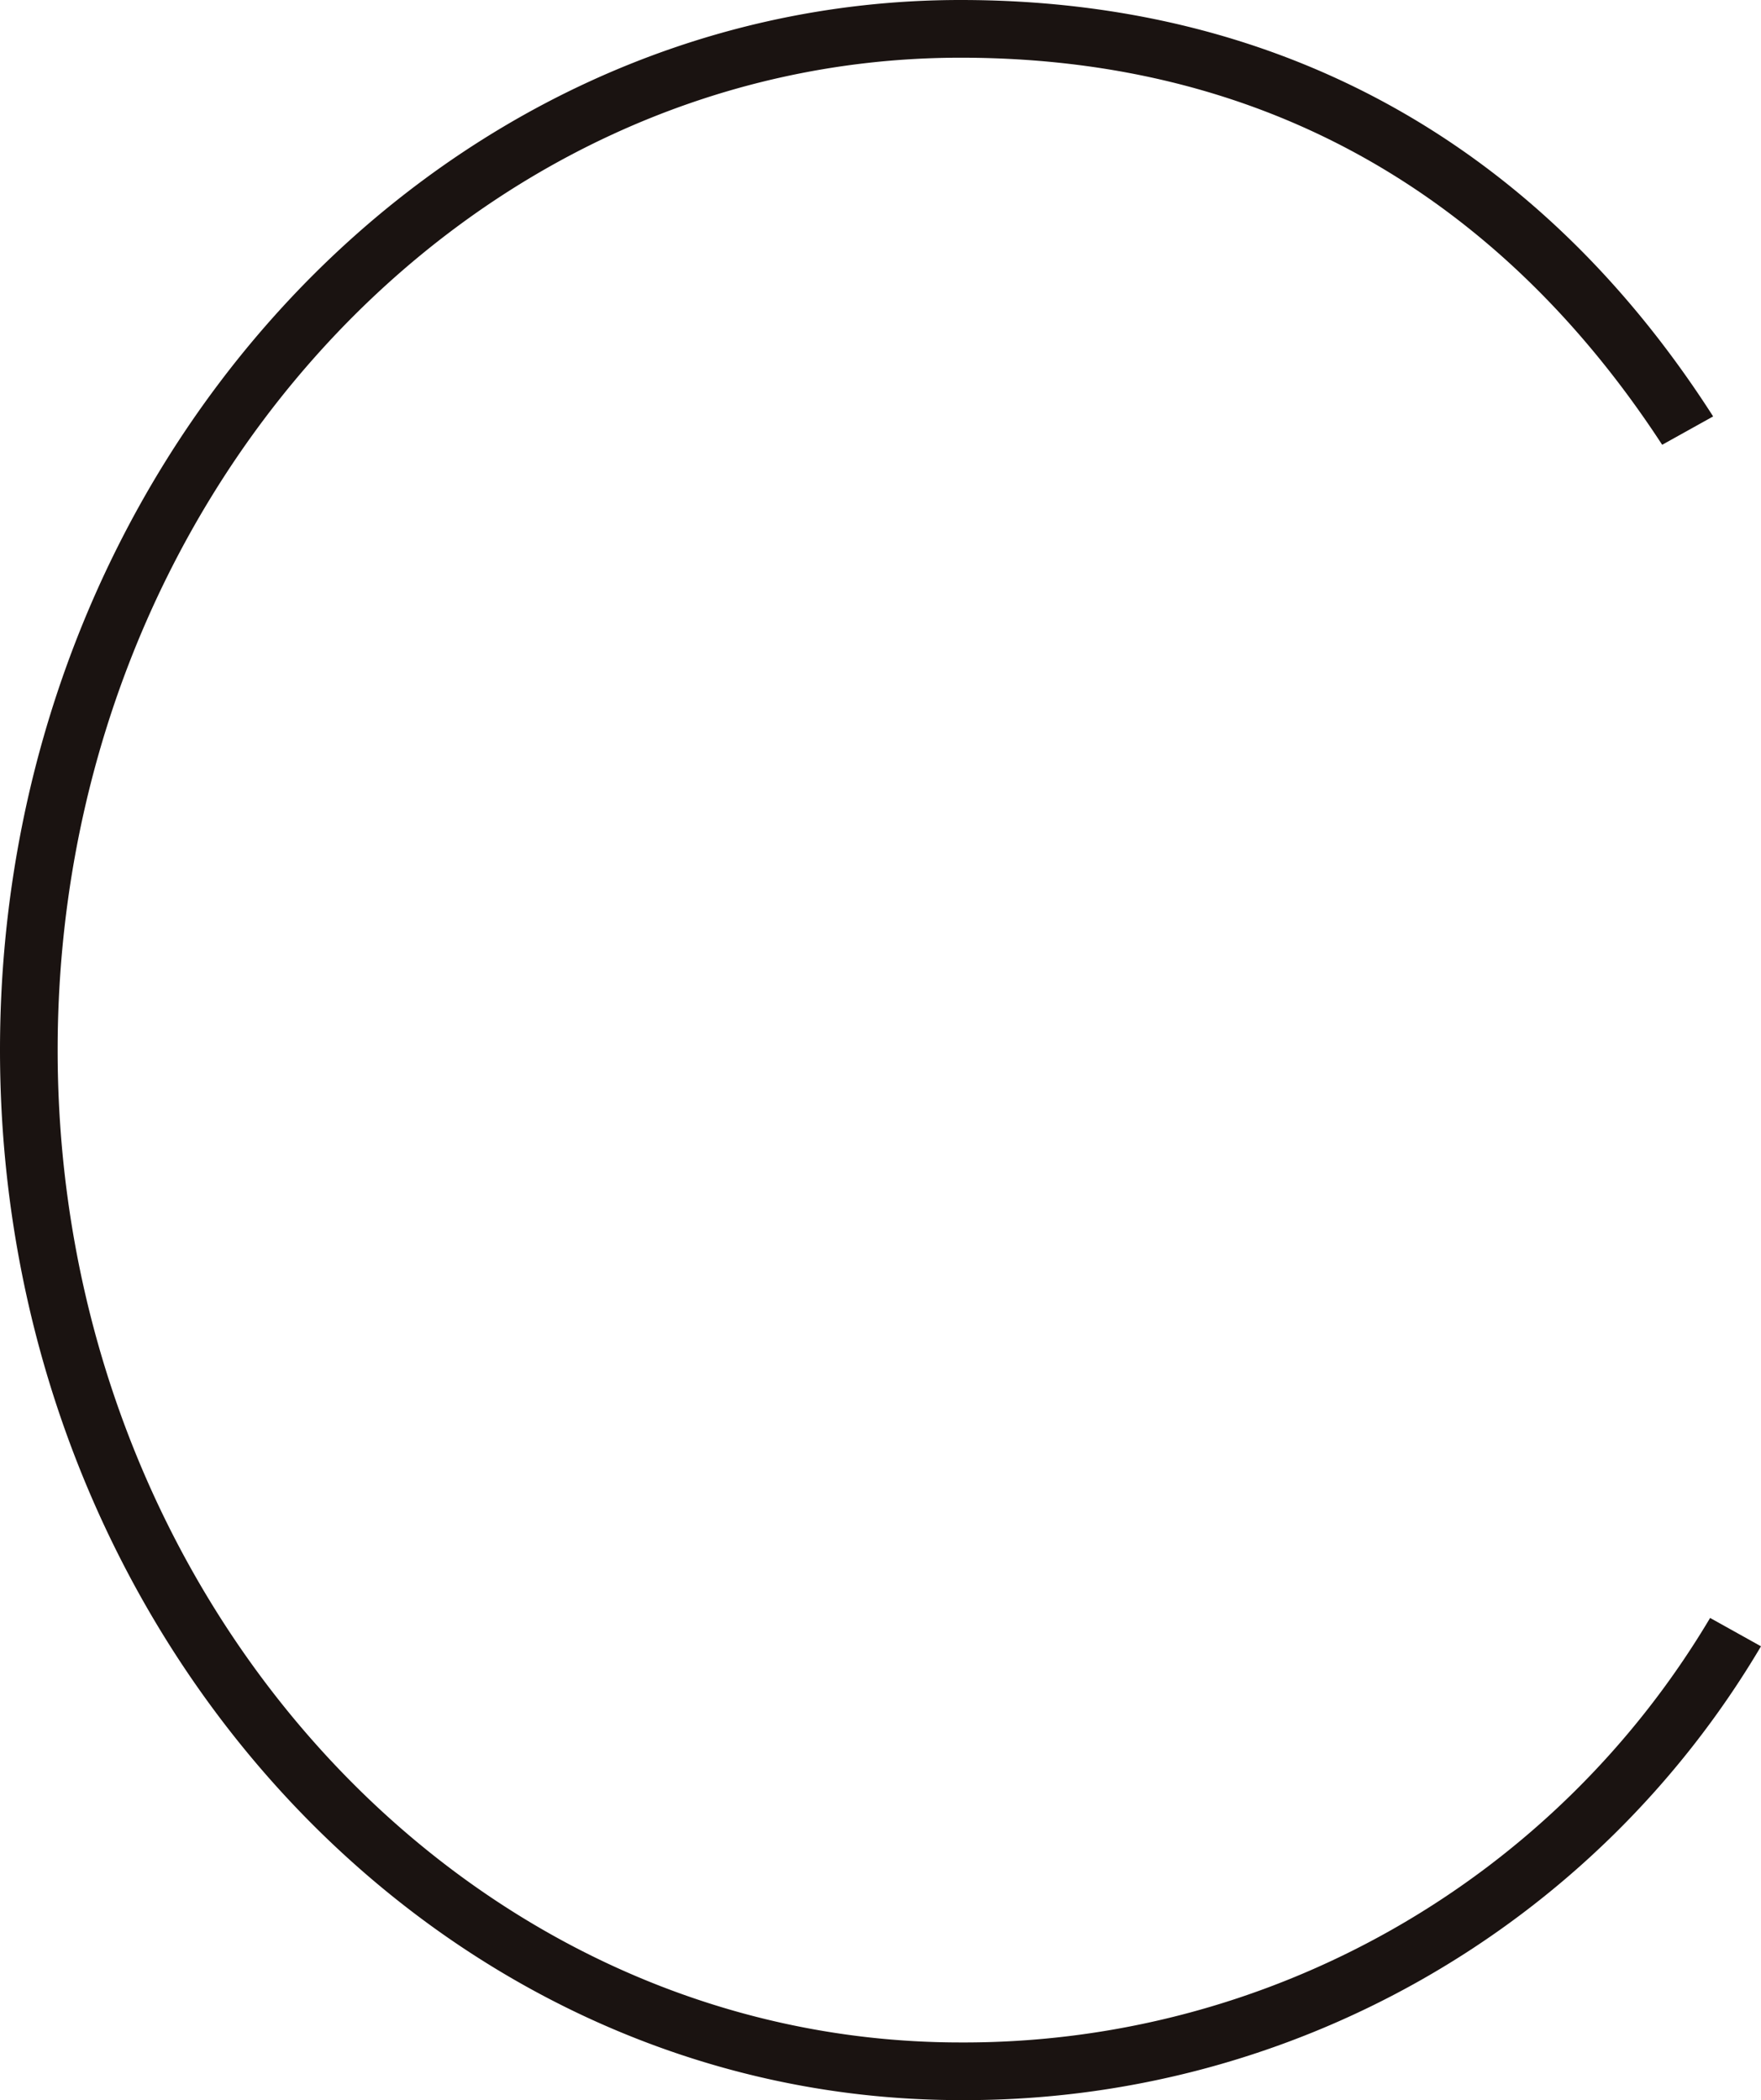
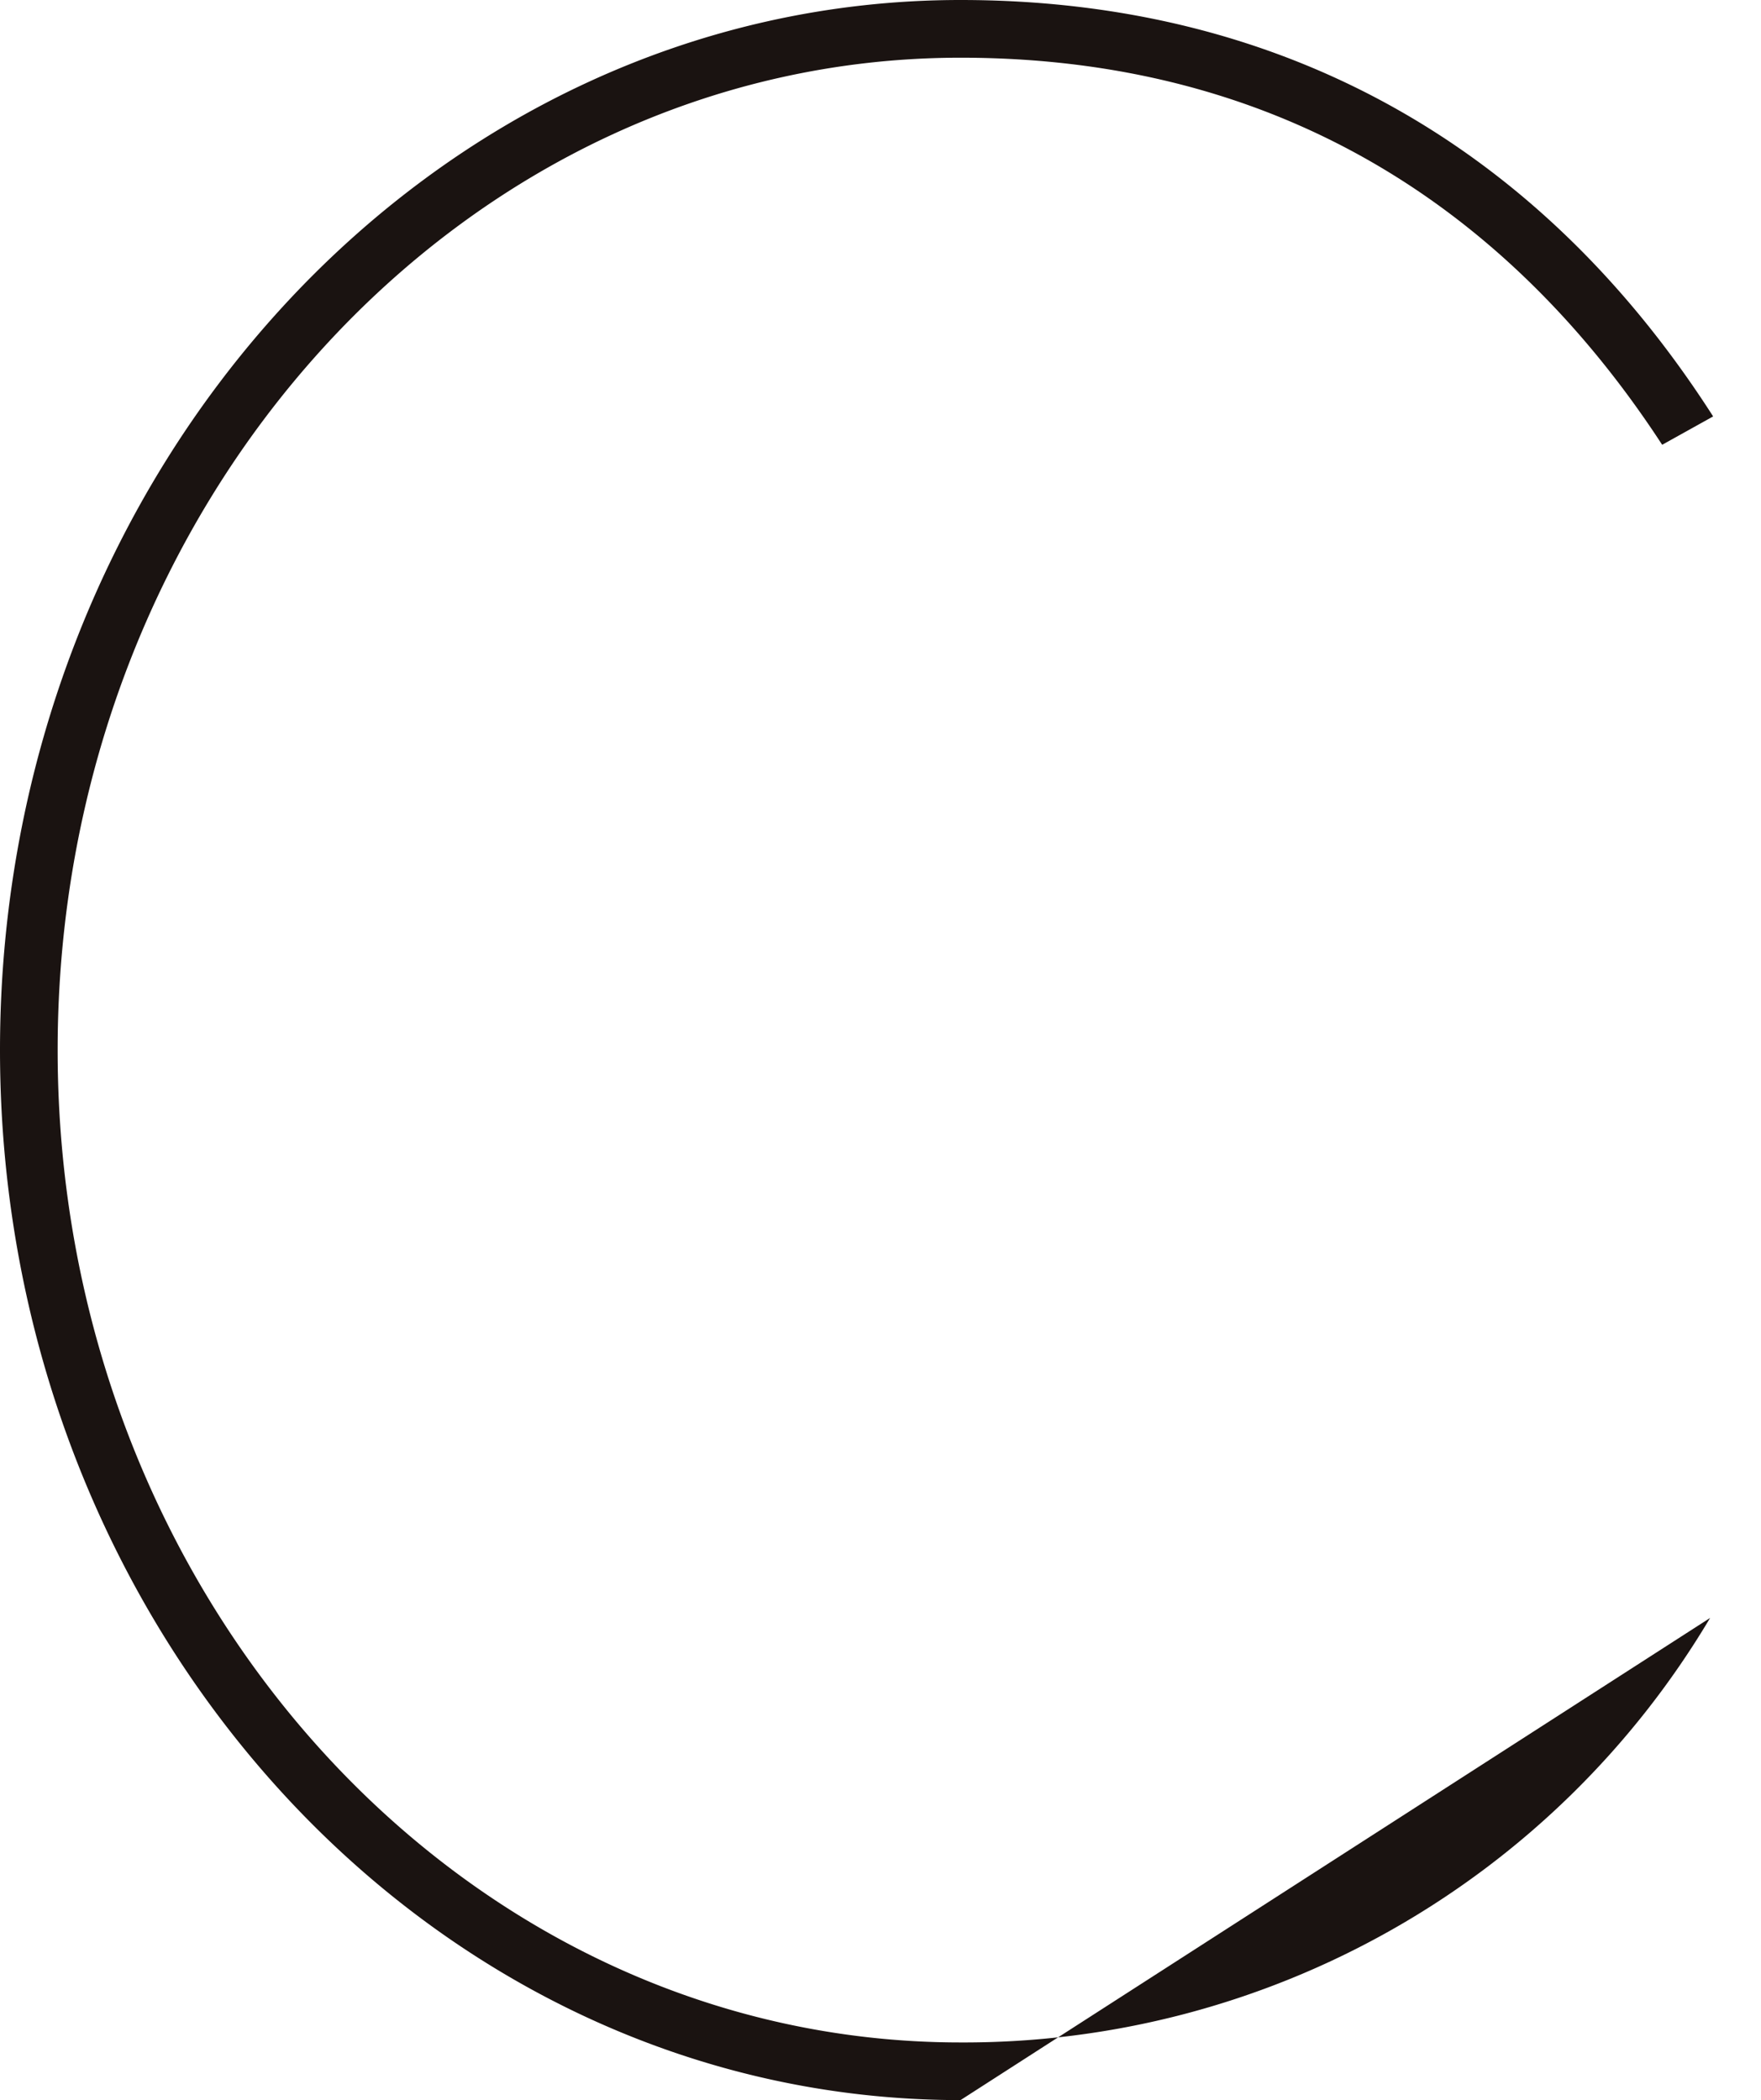
<svg xmlns="http://www.w3.org/2000/svg" width="65.645" height="78.279" viewBox="0 0 65.645 78.279">
  <defs>
    <style>.a{fill:#1a1311;}</style>
  </defs>
-   <path class="a" d="M63.748,60.307A32.351,32.351,0,0,1,35.806,76.13c-18.558,0-33.657-16.595-33.657-36.991S17.248,2.151,35.806,2.151c12.922,0,21.1,6.674,26.155,14.428l1.9-1.057C57.349,5.355,47.7,0,35.806,0,16.063,0,0,17.558,0,39.138S16.063,78.279,35.806,78.279A34.464,34.464,0,0,0,65.645,61.364Z" />
+   <path class="a" d="M63.748,60.307A32.351,32.351,0,0,1,35.806,76.13c-18.558,0-33.657-16.595-33.657-36.991S17.248,2.151,35.806,2.151c12.922,0,21.1,6.674,26.155,14.428l1.9-1.057C57.349,5.355,47.7,0,35.806,0,16.063,0,0,17.558,0,39.138S16.063,78.279,35.806,78.279Z" />
</svg>